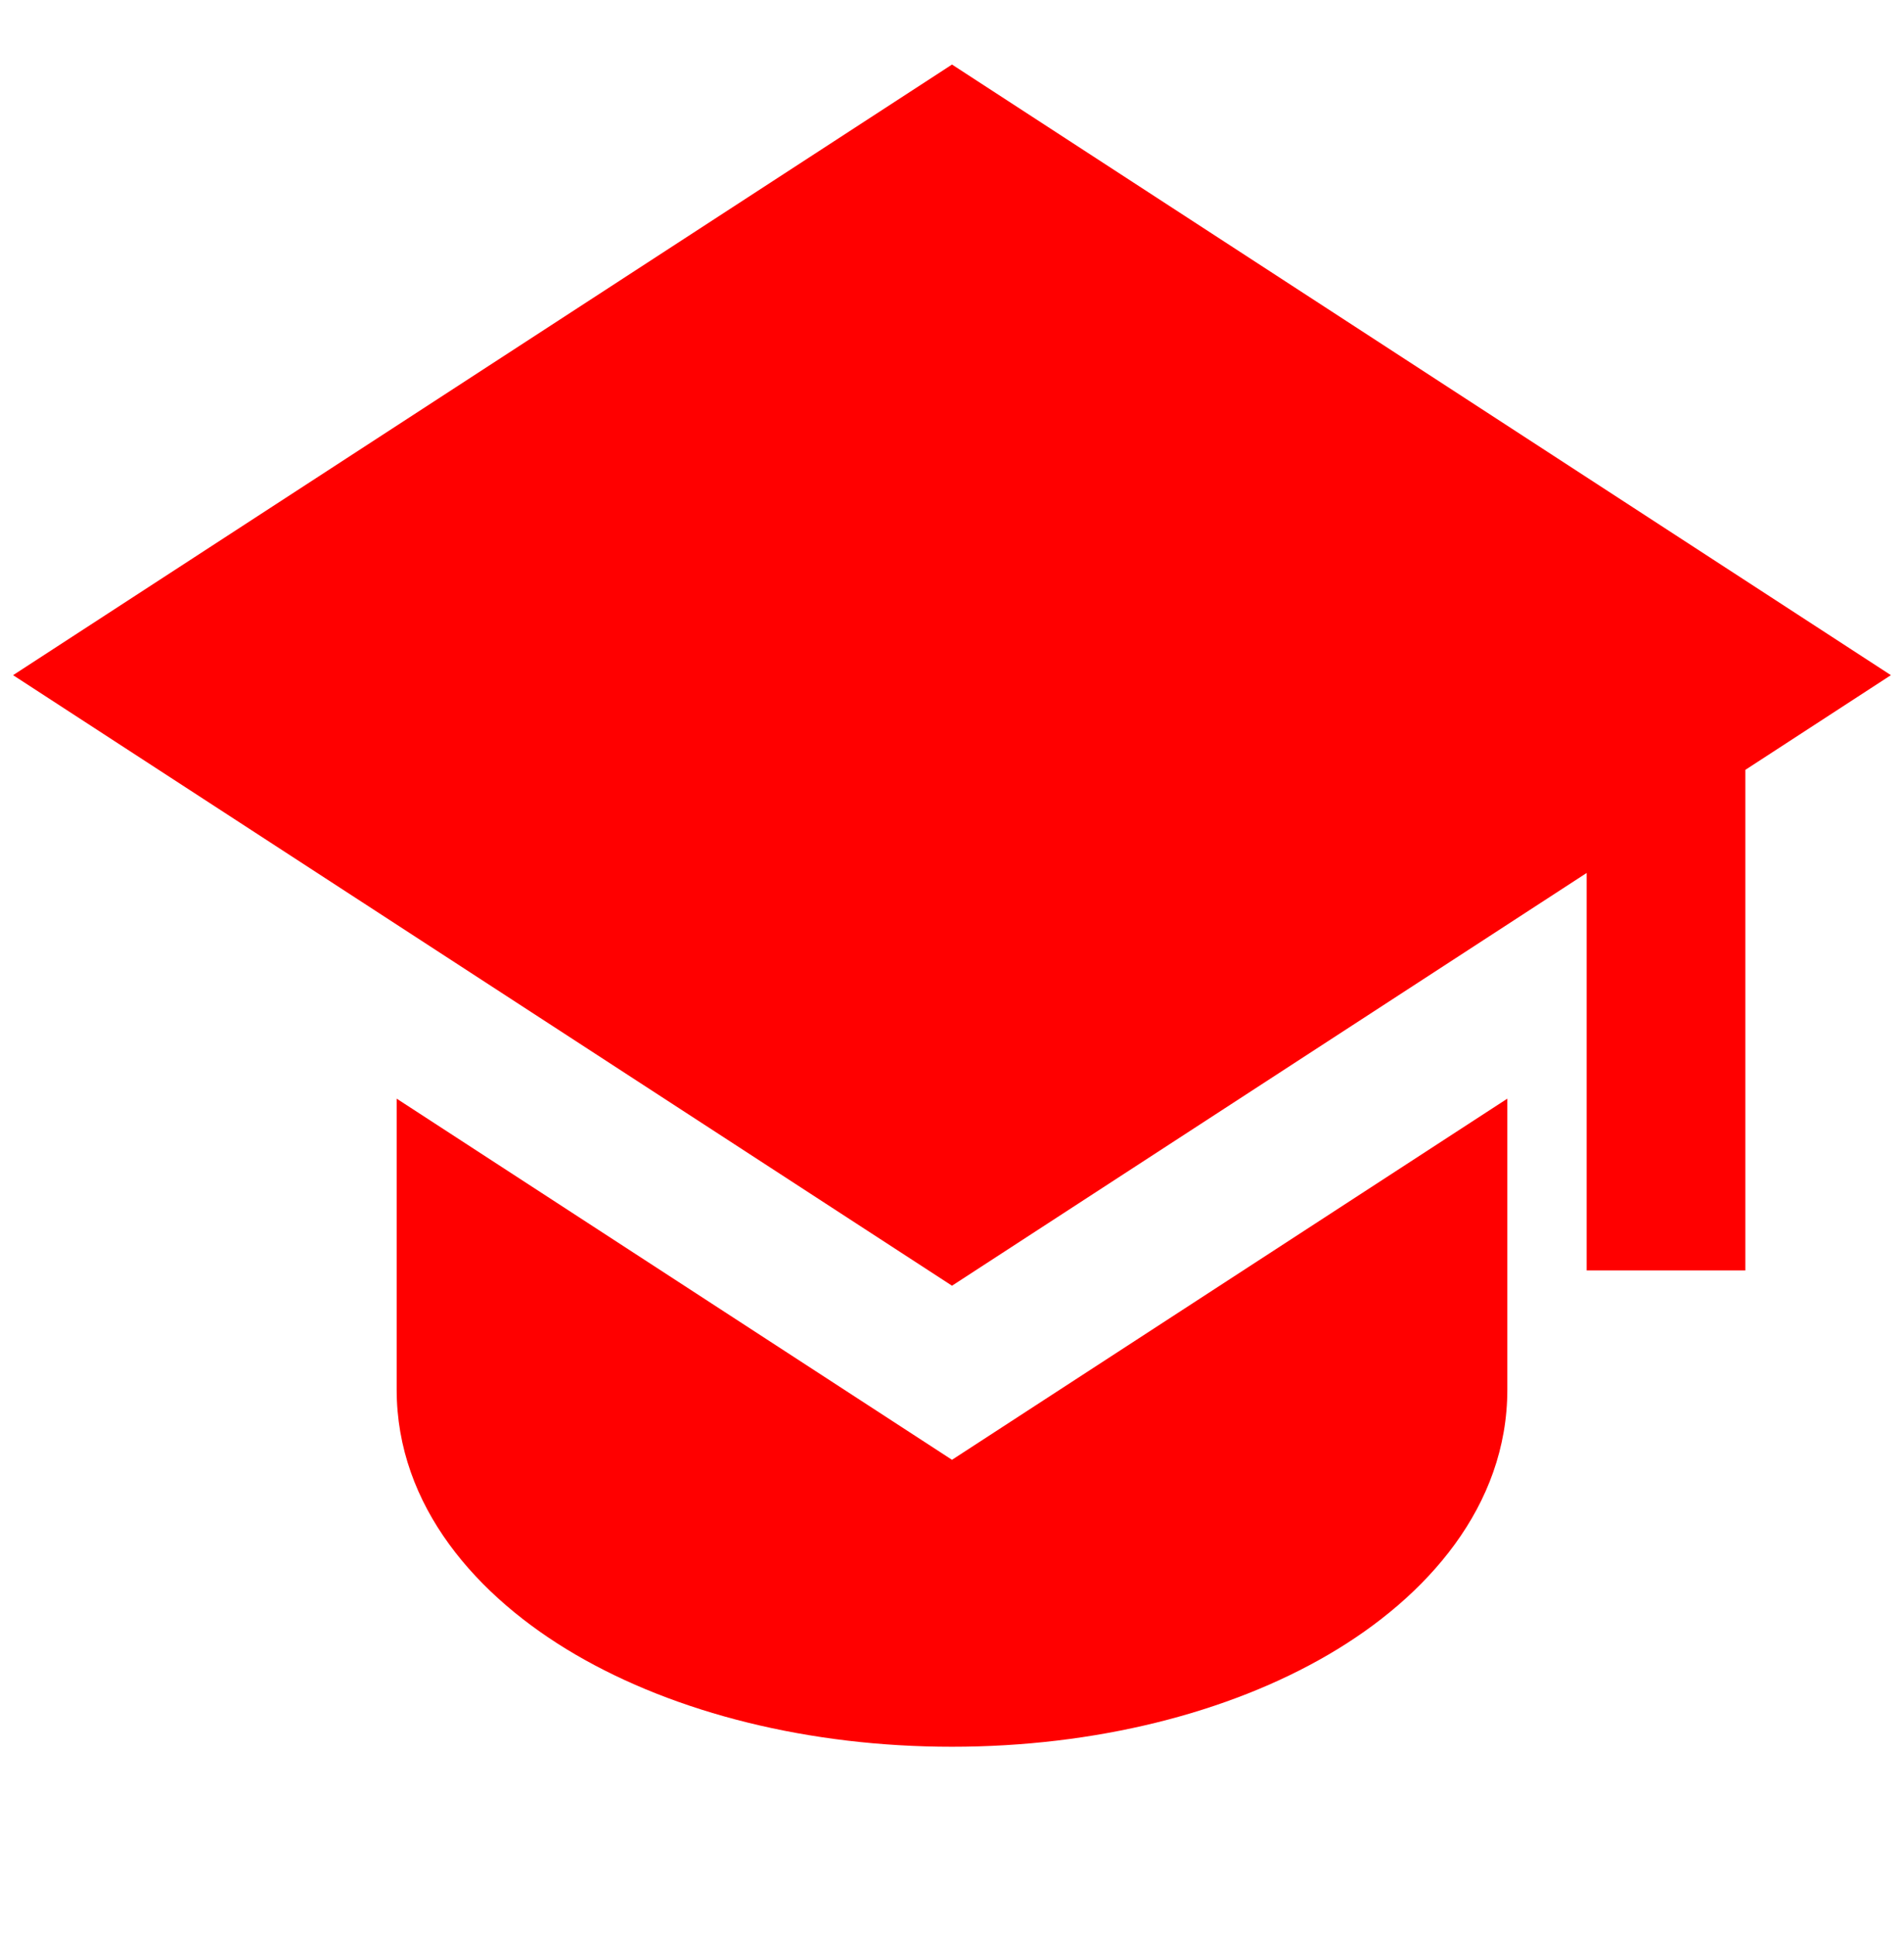
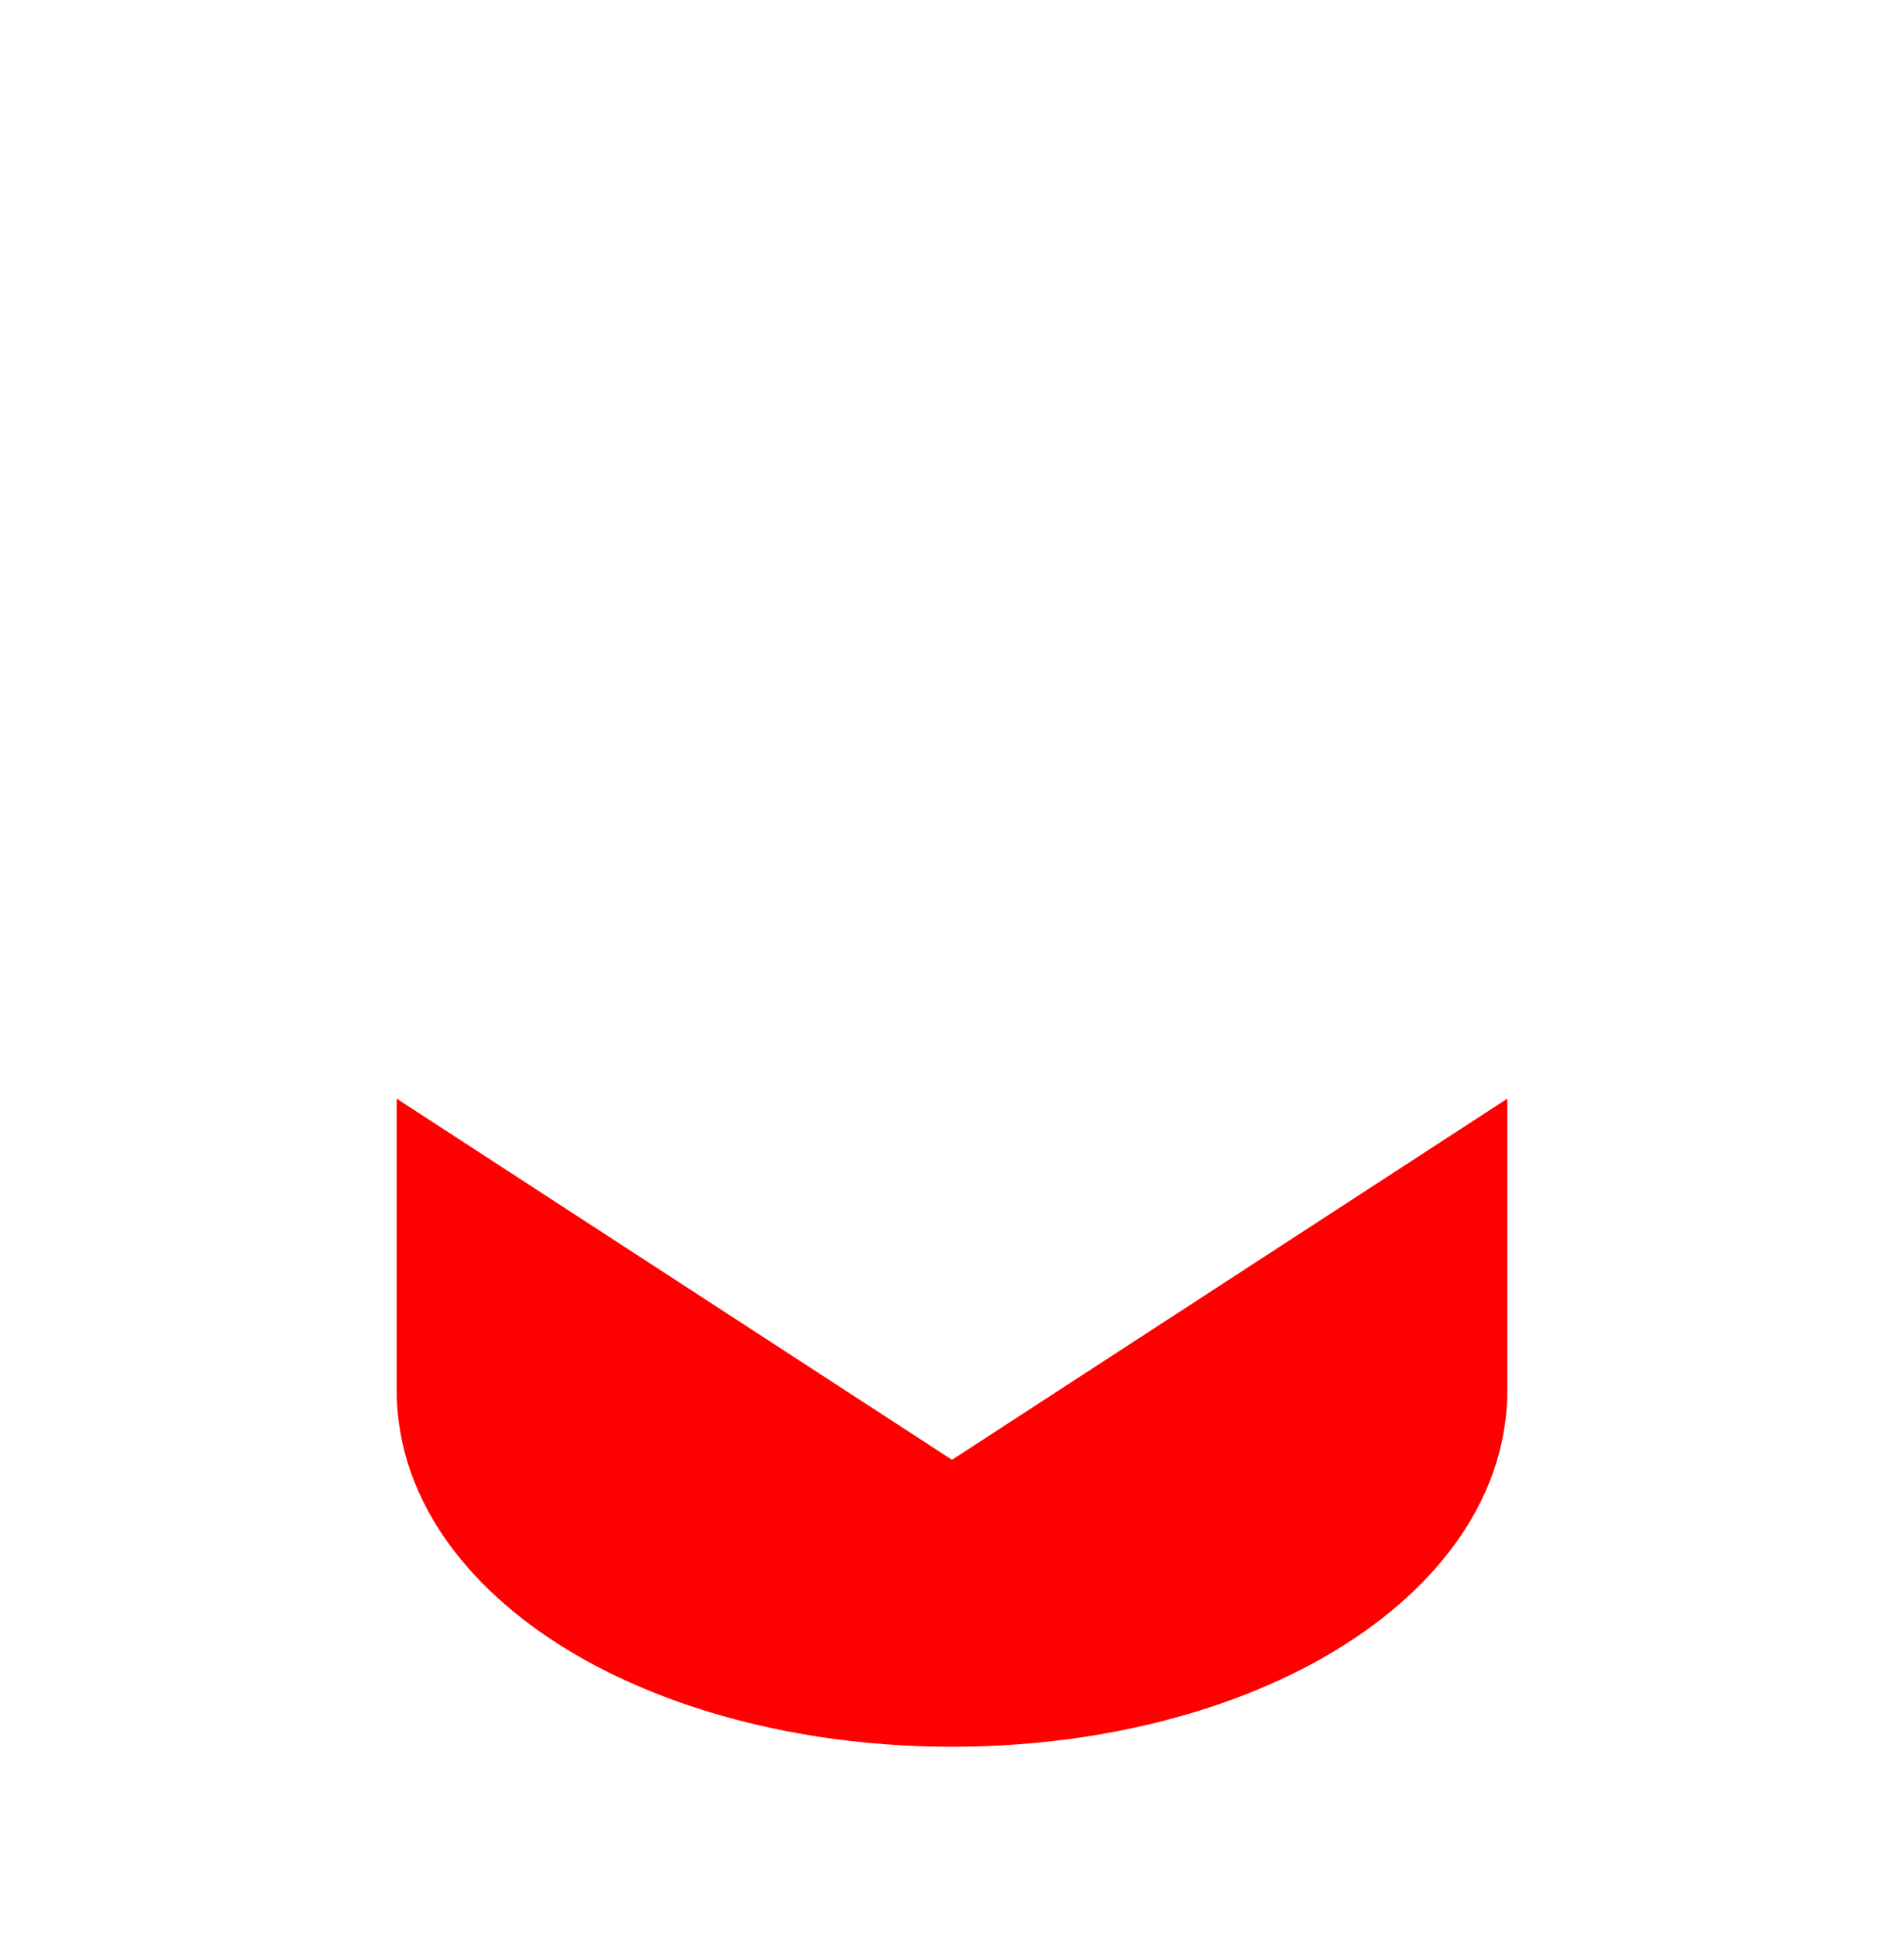
<svg xmlns="http://www.w3.org/2000/svg" width="60" height="61" viewBox="0 0 60 61" fill="none">
-   <path d="M59.587 21.265L30 2.033L0.412 21.265L30 40.495L50 27.495V40.015H55V24.248L59.587 21.265Z" fill="#FF0000" />
  <path d="M12.5 43.766V34.603L30 45.978L47.5 34.603V43.766C47.5 47.441 44.965 50.303 41.867 52.111C38.708 53.956 34.505 55.016 30 55.016C25.495 55.016 21.295 53.956 18.133 52.111C15.035 50.303 12.5 47.441 12.5 43.766Z" fill="#FF0000" />
</svg>